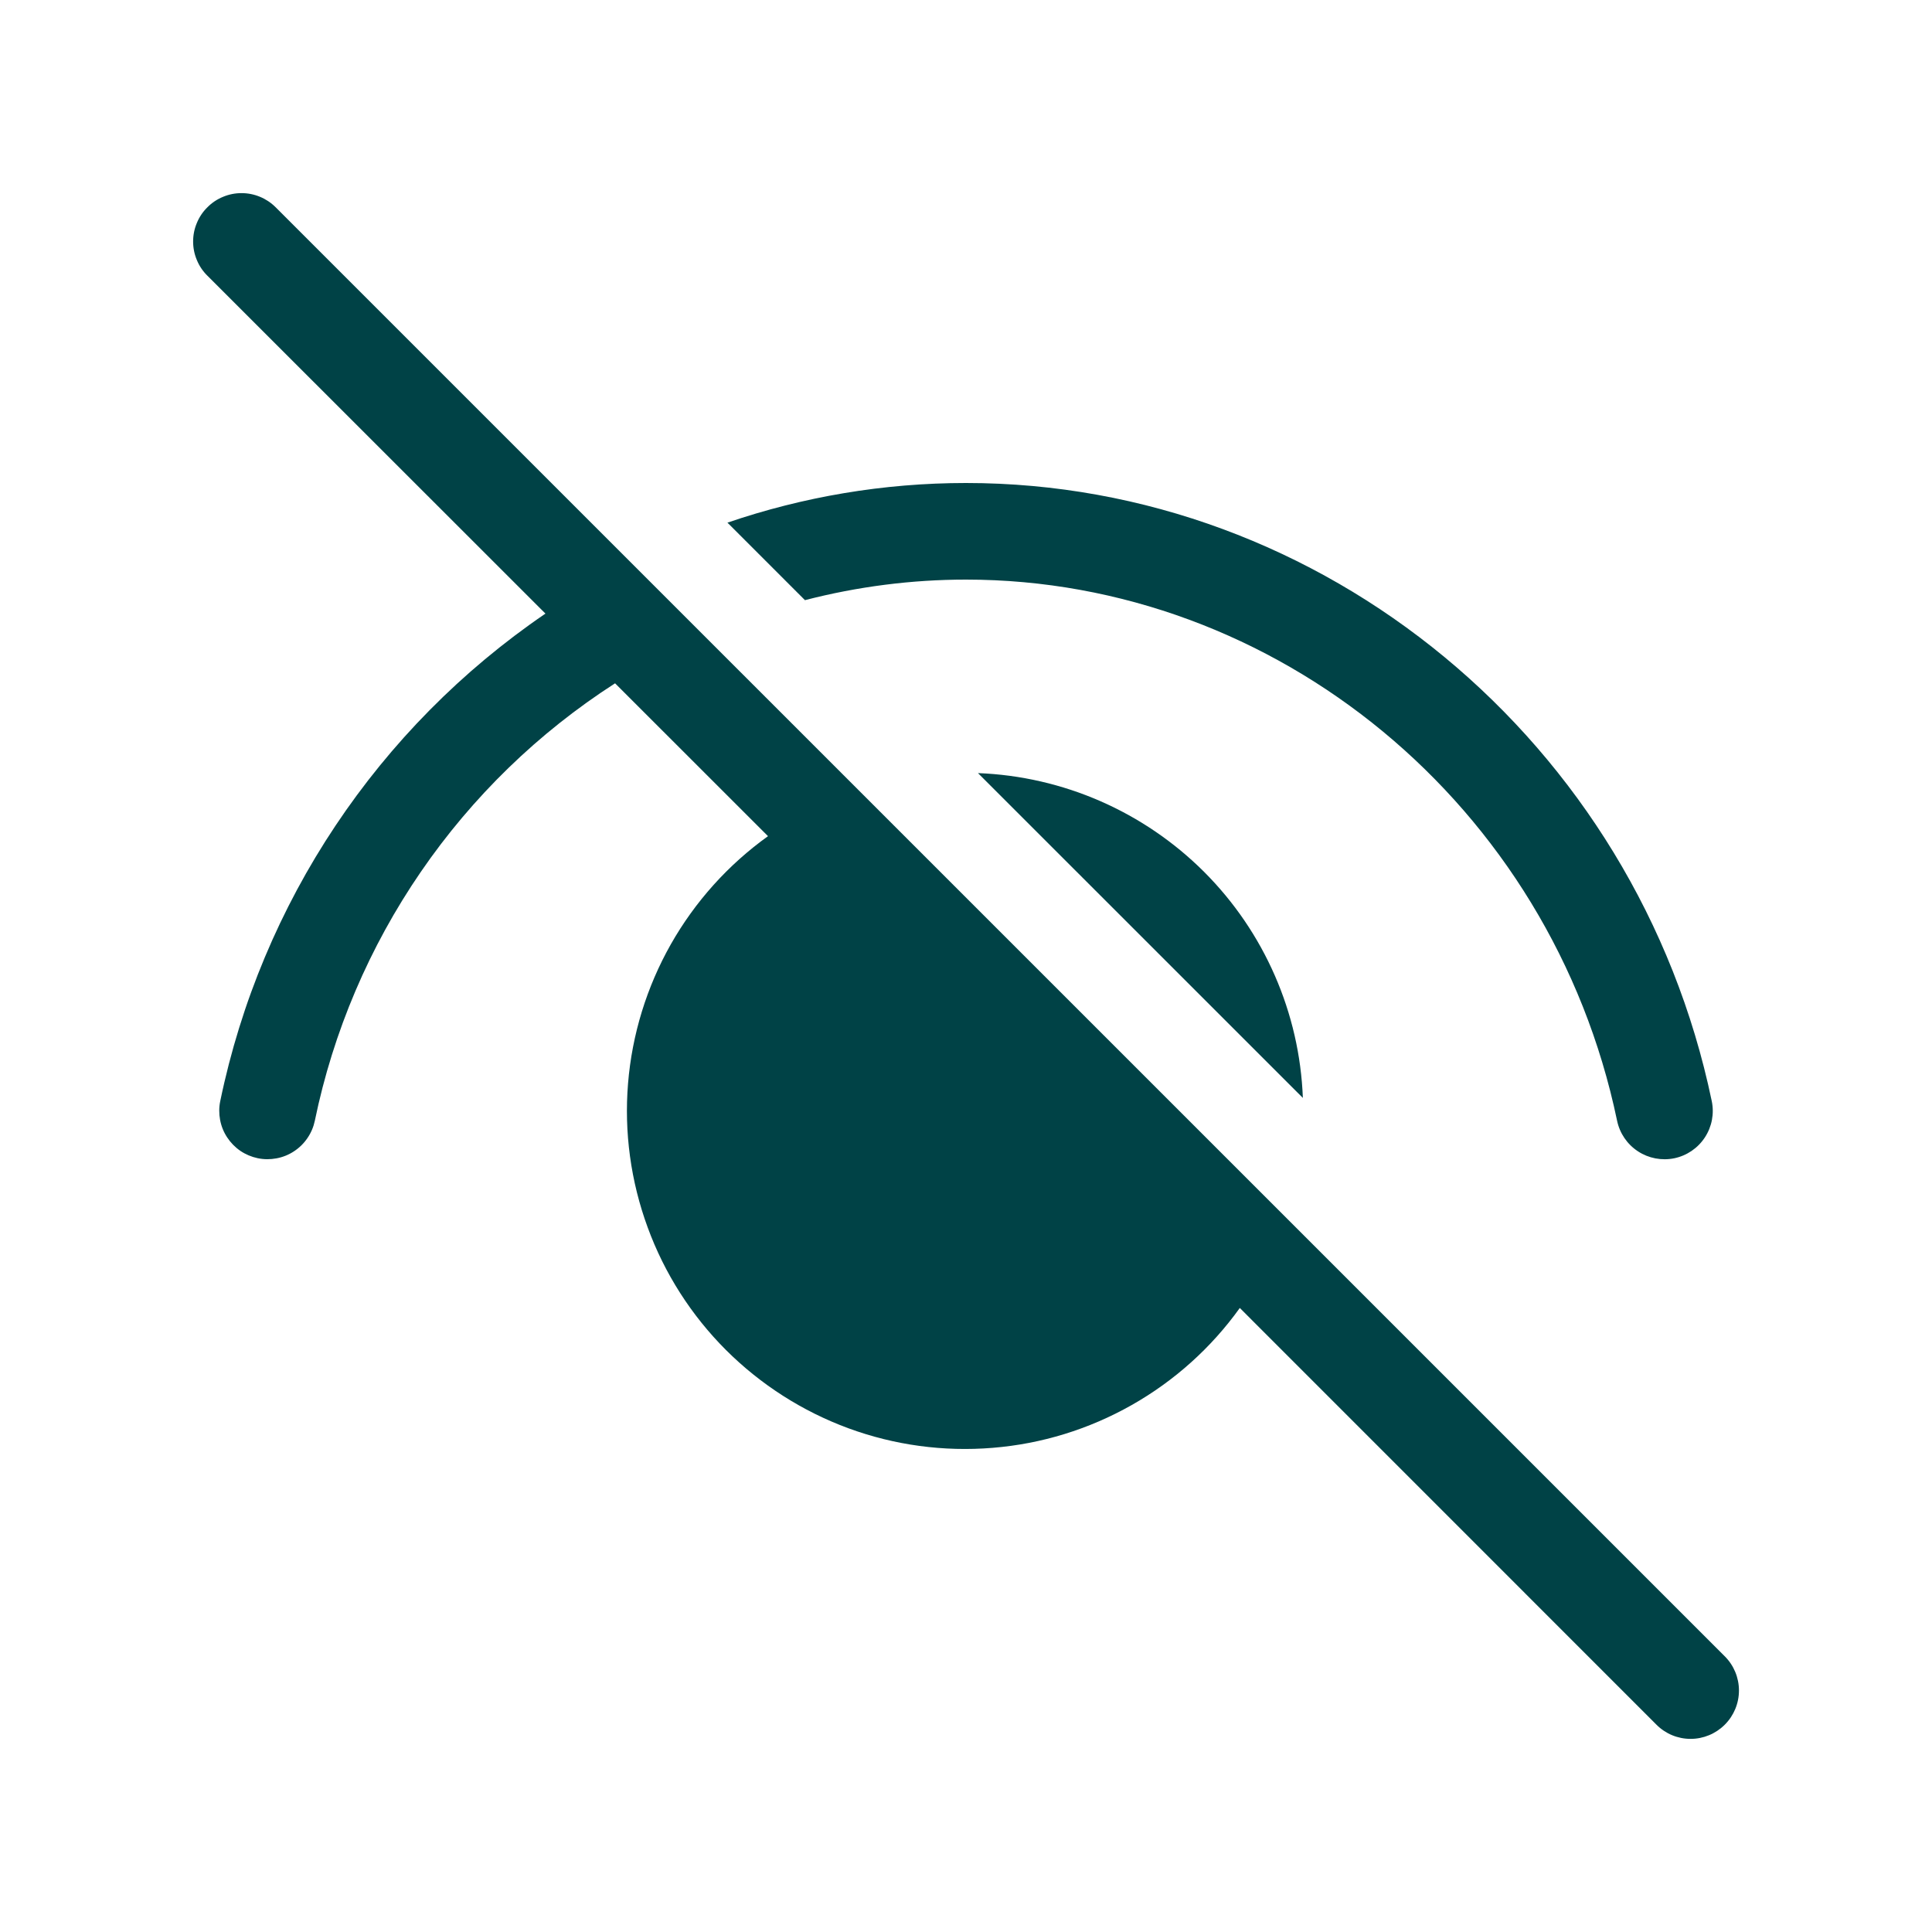
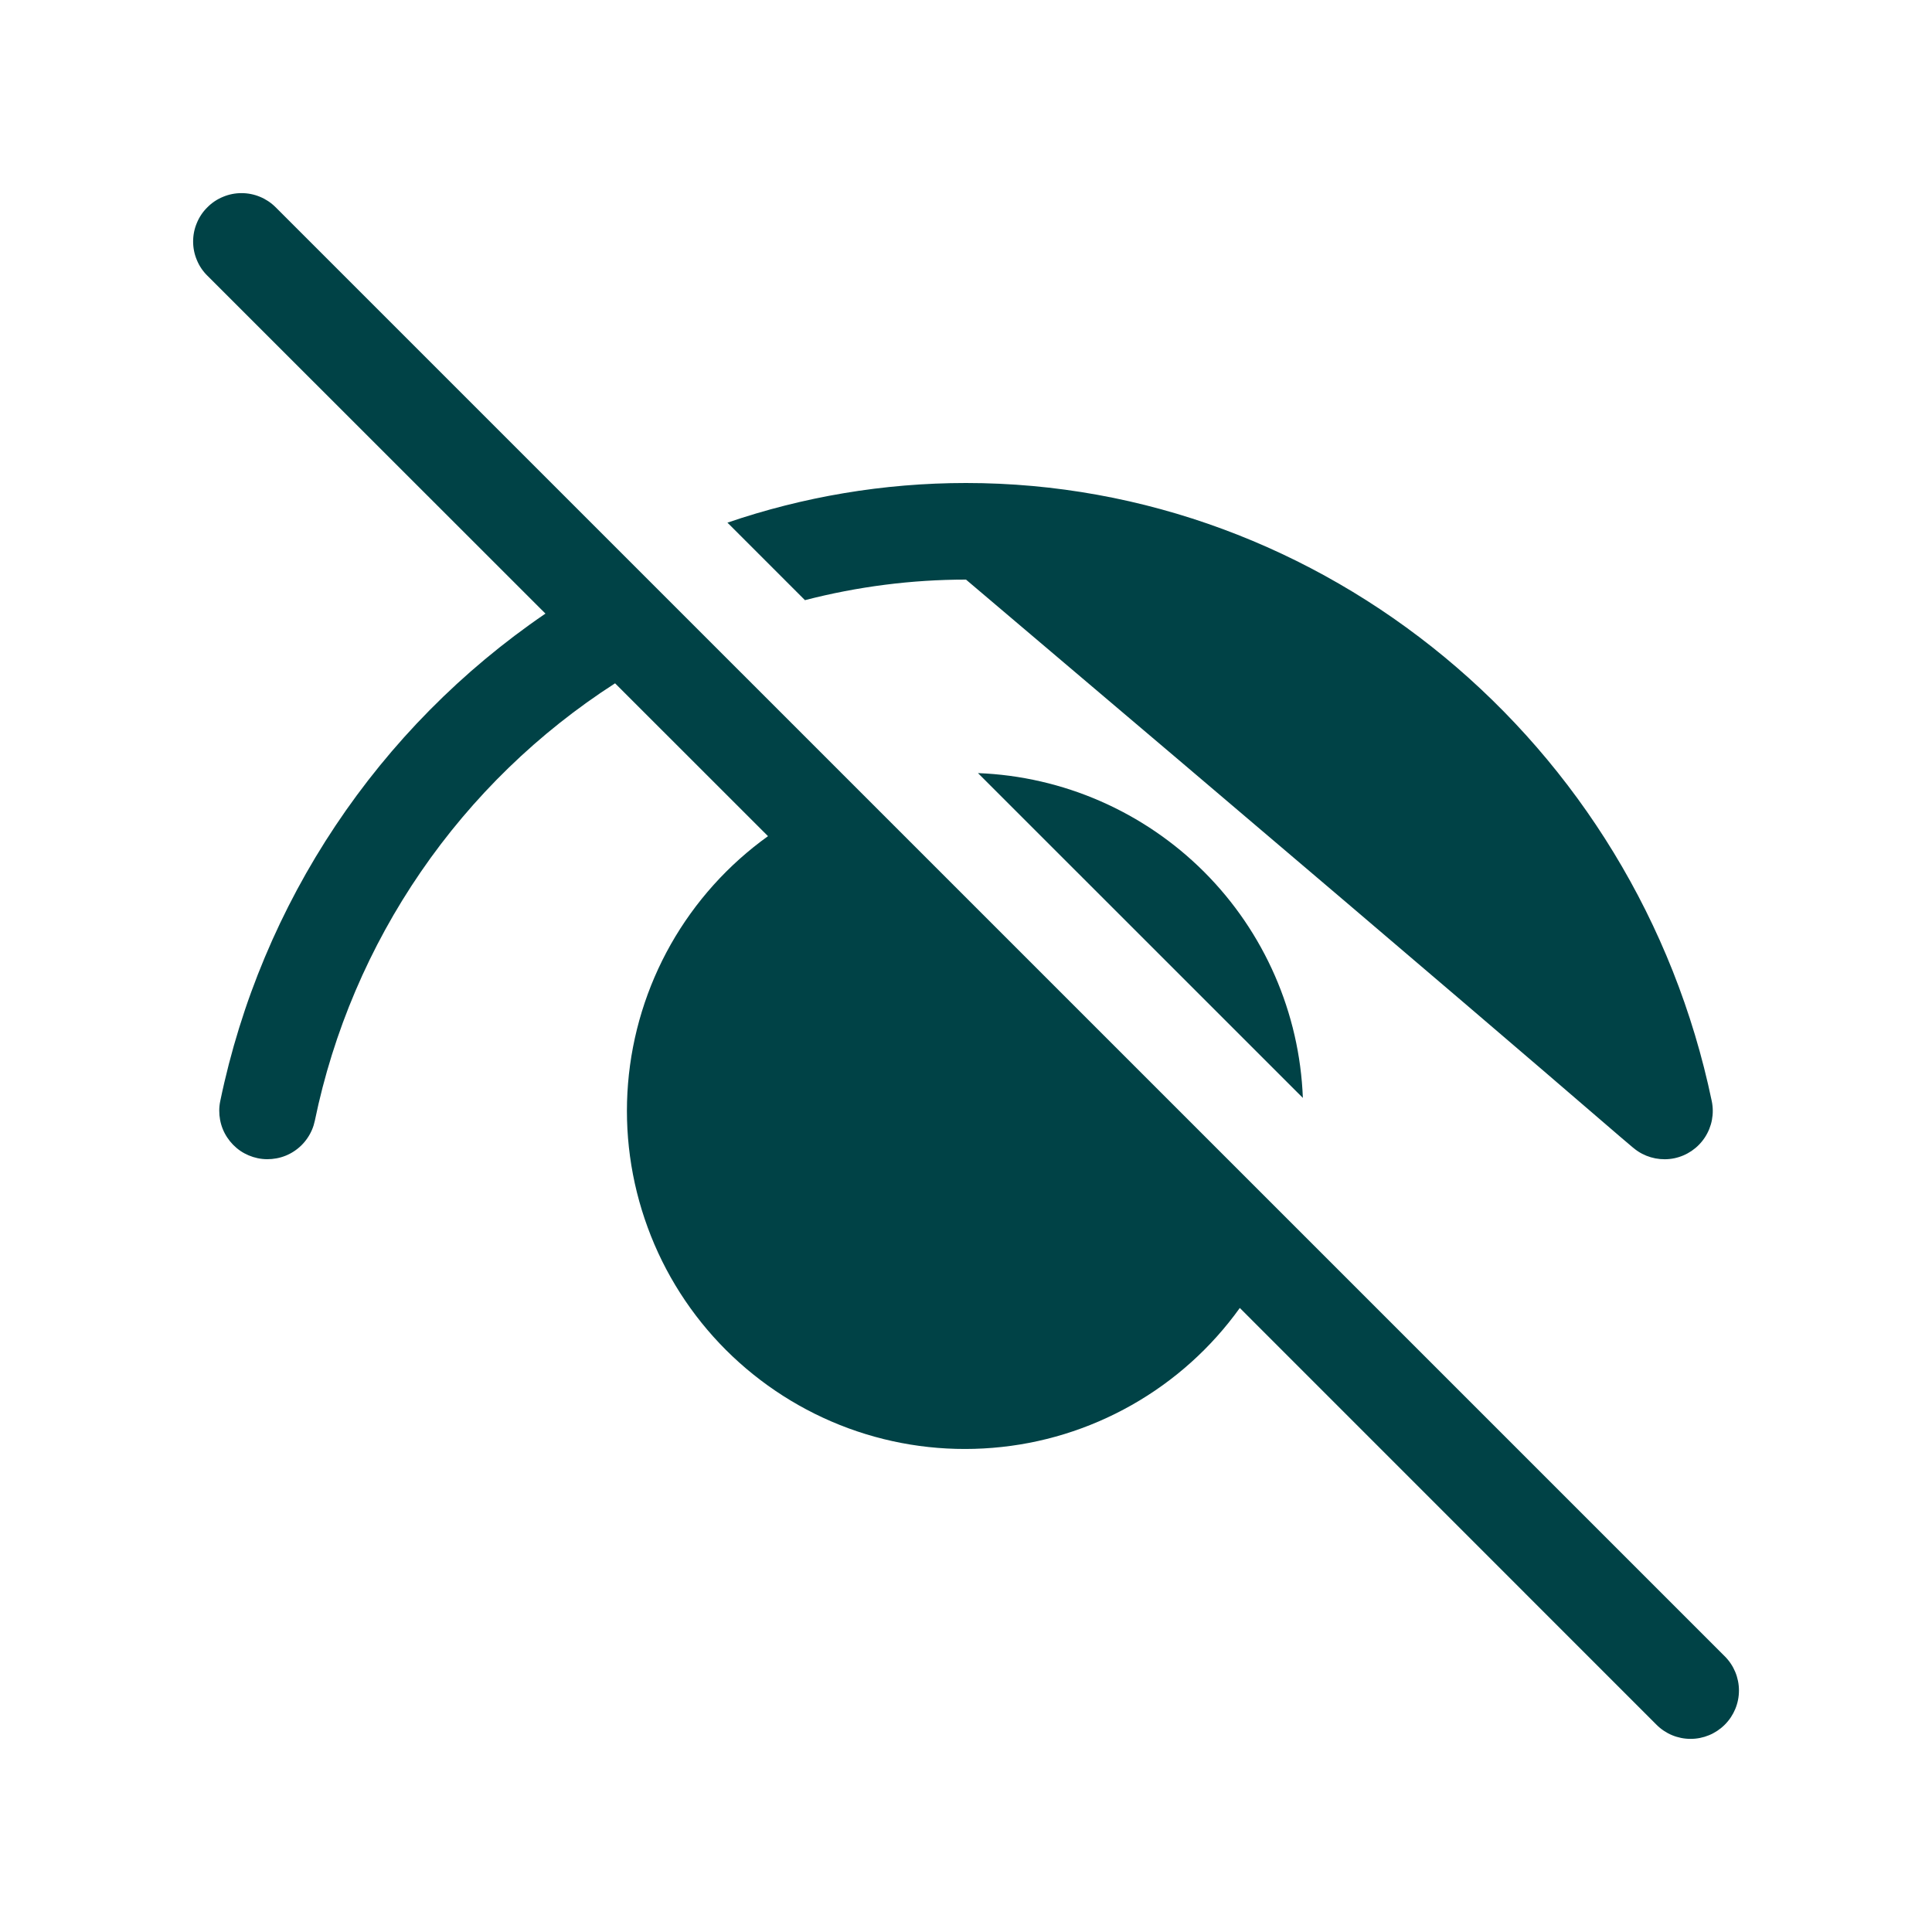
<svg xmlns="http://www.w3.org/2000/svg" width="25" height="25" viewBox="0 0 25 25" fill="none">
-   <path d="M3.568 2.683C3.509 2.624 3.44 2.578 3.365 2.547C3.289 2.515 3.207 2.499 3.125 2.499C3.043 2.499 2.962 2.515 2.886 2.547C2.81 2.578 2.741 2.624 2.683 2.683C2.624 2.741 2.578 2.81 2.547 2.886C2.515 2.961 2.499 3.043 2.499 3.125C2.499 3.207 2.515 3.289 2.547 3.364C2.578 3.44 2.624 3.509 2.683 3.567L7.058 7.94C4.891 9.418 3.382 11.679 2.85 14.248C2.833 14.328 2.833 14.411 2.848 14.491C2.863 14.572 2.894 14.649 2.939 14.717C2.984 14.786 3.042 14.845 3.11 14.892C3.178 14.938 3.254 14.97 3.334 14.987C3.415 15.004 3.498 15.004 3.578 14.989C3.659 14.974 3.736 14.943 3.804 14.898C3.873 14.853 3.932 14.795 3.978 14.727C4.025 14.659 4.057 14.583 4.074 14.502C4.312 13.348 4.779 12.253 5.446 11.281C6.113 10.309 6.967 9.48 7.959 8.842L9.938 10.82C9.422 11.19 8.993 11.668 8.68 12.22C8.368 12.772 8.179 13.386 8.127 14.018C8.075 14.651 8.162 15.287 8.381 15.883C8.599 16.479 8.945 17.02 9.394 17.469C9.843 17.917 10.384 18.263 10.979 18.482C11.575 18.701 12.211 18.787 12.844 18.735C13.477 18.684 14.09 18.495 14.643 18.182C15.195 17.87 15.673 17.441 16.043 16.925L21.434 22.317C21.551 22.435 21.71 22.501 21.876 22.501C22.042 22.501 22.201 22.435 22.319 22.317C22.436 22.2 22.502 22.041 22.502 21.875C22.502 21.709 22.436 21.55 22.319 21.433L3.568 2.683ZM12.655 10.004L16.859 14.207C16.817 13.106 16.36 12.061 15.581 11.282C14.801 10.503 13.756 10.046 12.655 10.004ZM9.413 6.763L10.416 7.766C11.097 7.59 11.797 7.5 12.5 7.5C16.508 7.5 20.071 10.409 20.925 14.502C20.959 14.665 21.056 14.807 21.195 14.898C21.333 14.989 21.503 15.021 21.665 14.988C21.828 14.954 21.97 14.857 22.061 14.718C22.152 14.579 22.184 14.41 22.15 14.248C21.179 9.591 17.116 6.25 12.5 6.25C11.431 6.25 10.39 6.429 9.413 6.763Z" fill="#004246" />
+   <path d="M3.568 2.683C3.509 2.624 3.44 2.578 3.365 2.547C3.289 2.515 3.207 2.499 3.125 2.499C3.043 2.499 2.962 2.515 2.886 2.547C2.81 2.578 2.741 2.624 2.683 2.683C2.624 2.741 2.578 2.81 2.547 2.886C2.515 2.961 2.499 3.043 2.499 3.125C2.499 3.207 2.515 3.289 2.547 3.364C2.578 3.44 2.624 3.509 2.683 3.567L7.058 7.94C4.891 9.418 3.382 11.679 2.85 14.248C2.833 14.328 2.833 14.411 2.848 14.491C2.863 14.572 2.894 14.649 2.939 14.717C2.984 14.786 3.042 14.845 3.11 14.892C3.178 14.938 3.254 14.97 3.334 14.987C3.415 15.004 3.498 15.004 3.578 14.989C3.659 14.974 3.736 14.943 3.804 14.898C3.873 14.853 3.932 14.795 3.978 14.727C4.025 14.659 4.057 14.583 4.074 14.502C4.312 13.348 4.779 12.253 5.446 11.281C6.113 10.309 6.967 9.48 7.959 8.842L9.938 10.82C9.422 11.19 8.993 11.668 8.68 12.22C8.368 12.772 8.179 13.386 8.127 14.018C8.075 14.651 8.162 15.287 8.381 15.883C8.599 16.479 8.945 17.02 9.394 17.469C9.843 17.917 10.384 18.263 10.979 18.482C11.575 18.701 12.211 18.787 12.844 18.735C13.477 18.684 14.09 18.495 14.643 18.182C15.195 17.87 15.673 17.441 16.043 16.925L21.434 22.317C21.551 22.435 21.71 22.501 21.876 22.501C22.042 22.501 22.201 22.435 22.319 22.317C22.436 22.2 22.502 22.041 22.502 21.875C22.502 21.709 22.436 21.55 22.319 21.433L3.568 2.683ZM12.655 10.004L16.859 14.207C16.817 13.106 16.36 12.061 15.581 11.282C14.801 10.503 13.756 10.046 12.655 10.004ZM9.413 6.763L10.416 7.766C11.097 7.59 11.797 7.5 12.5 7.5C20.959 14.665 21.056 14.807 21.195 14.898C21.333 14.989 21.503 15.021 21.665 14.988C21.828 14.954 21.97 14.857 22.061 14.718C22.152 14.579 22.184 14.41 22.15 14.248C21.179 9.591 17.116 6.25 12.5 6.25C11.431 6.25 10.39 6.429 9.413 6.763Z" fill="#004246" />
</svg>